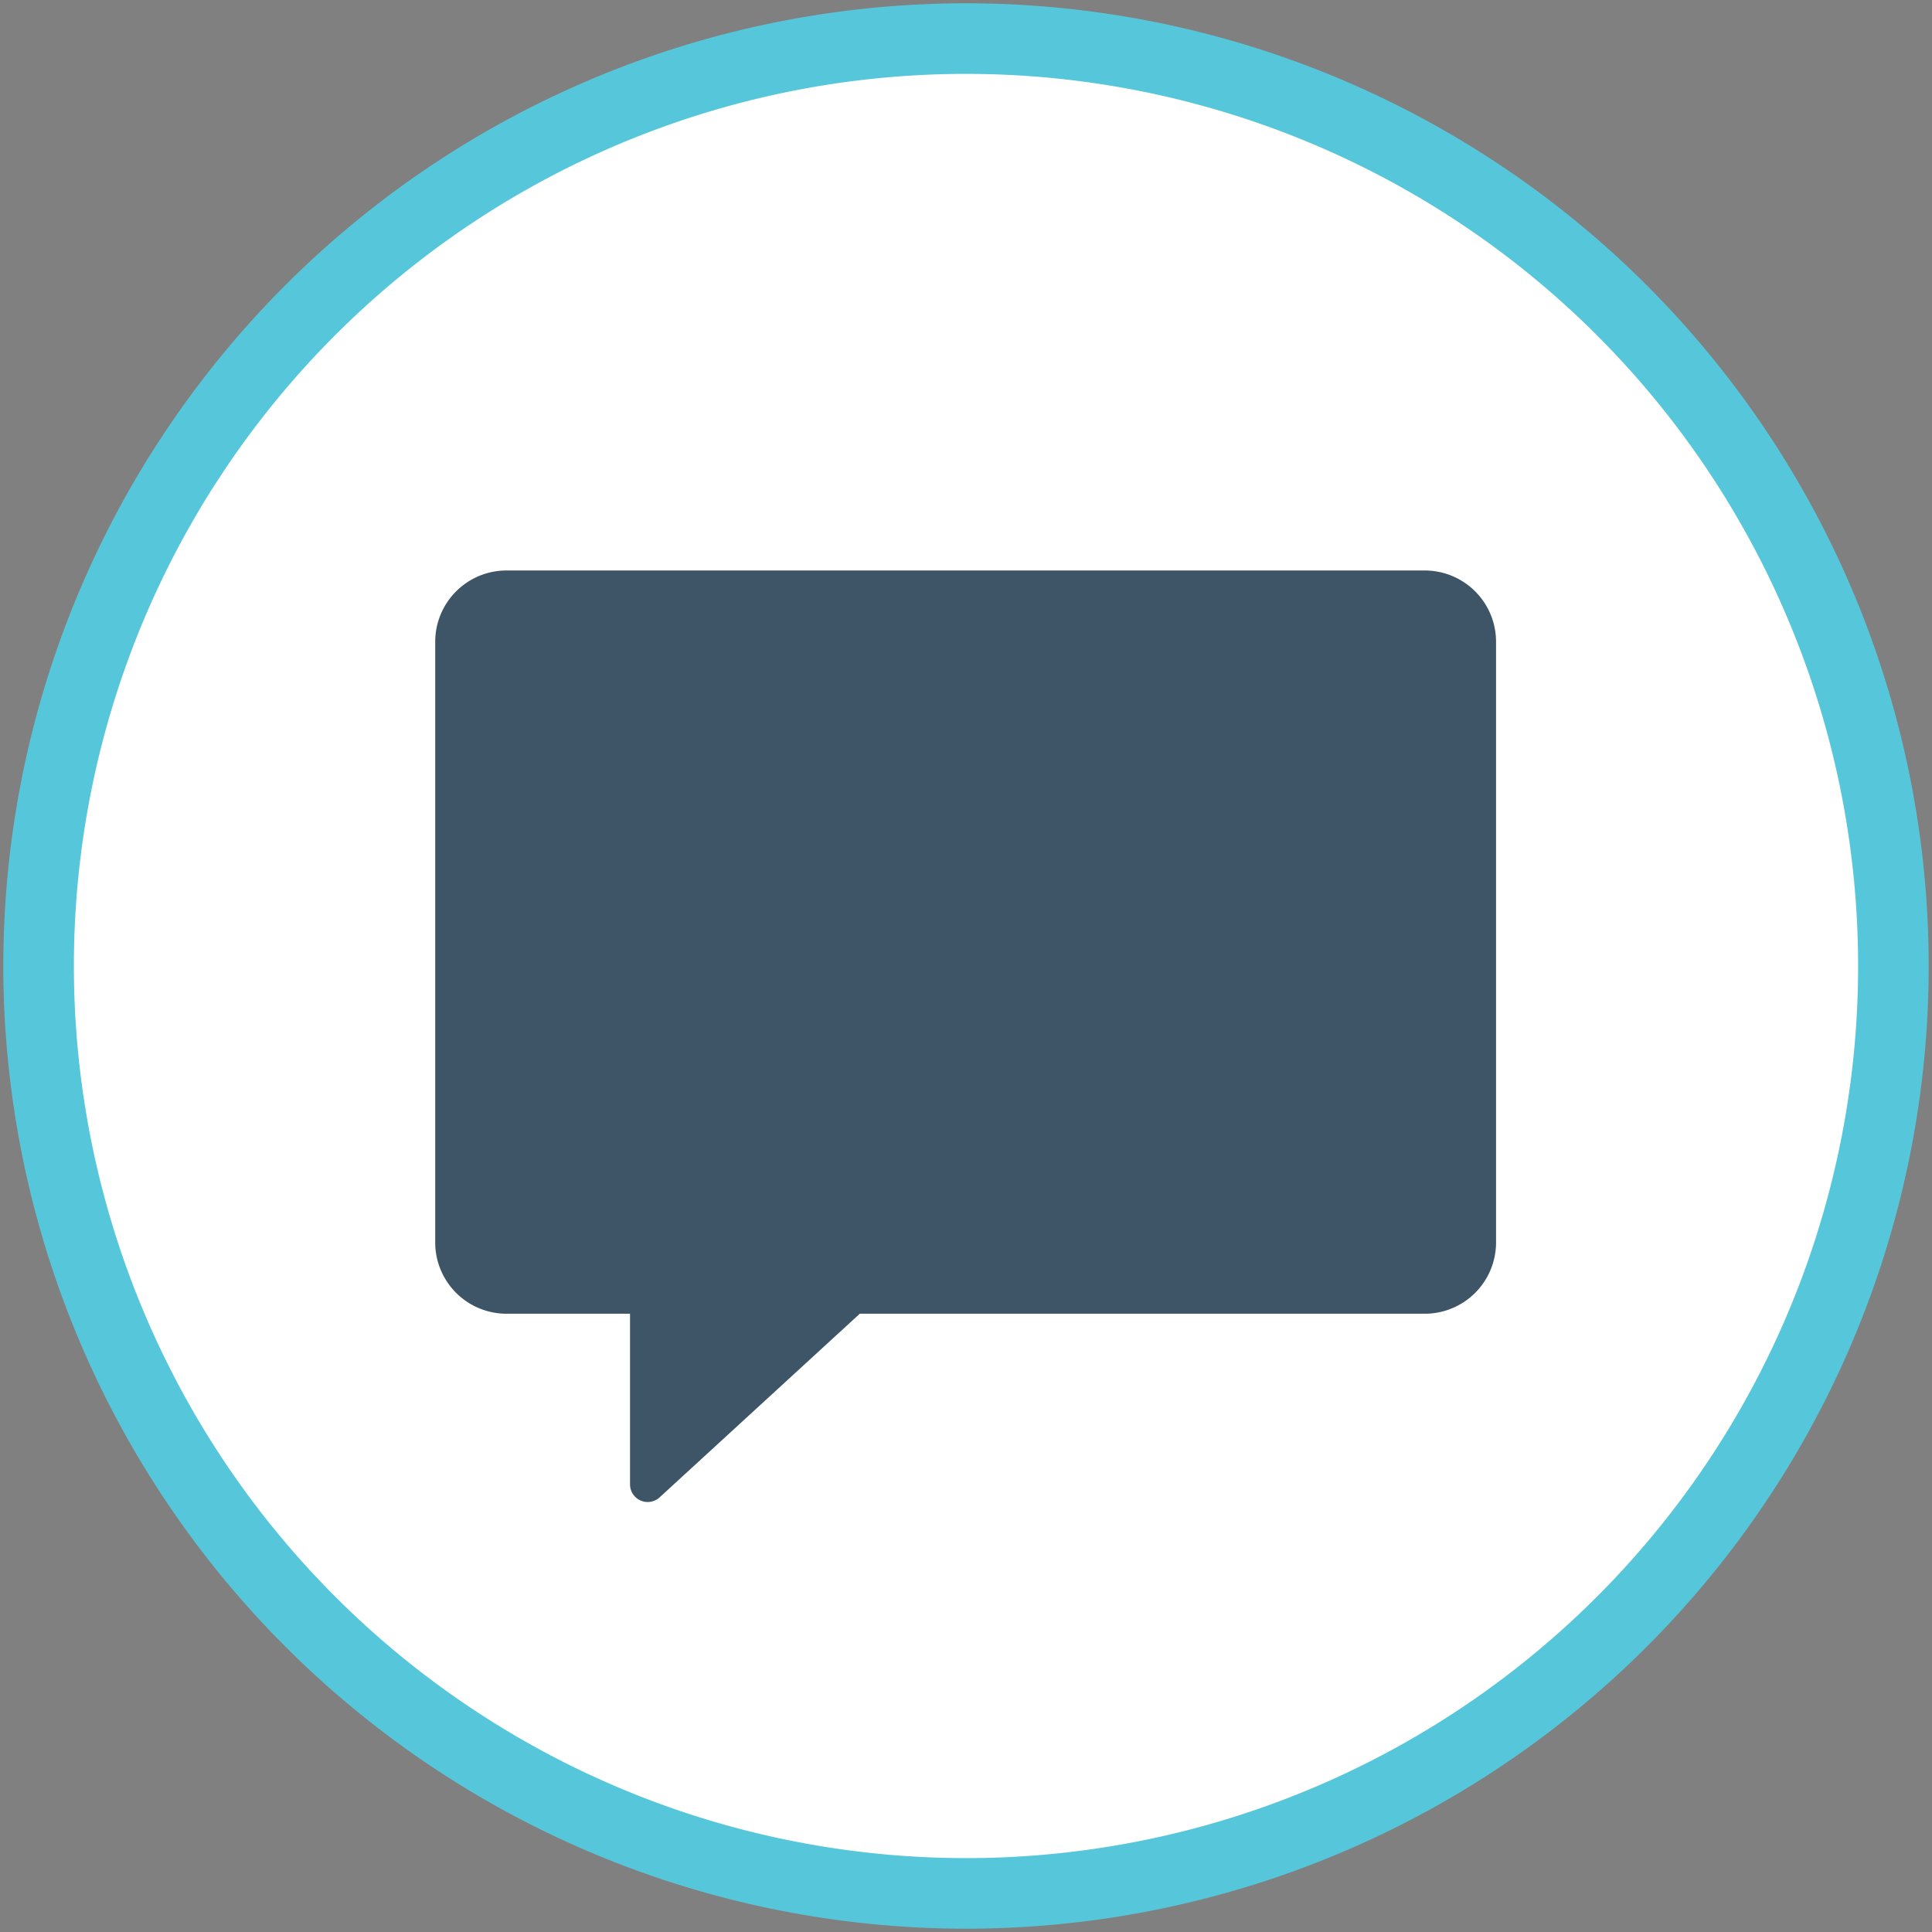
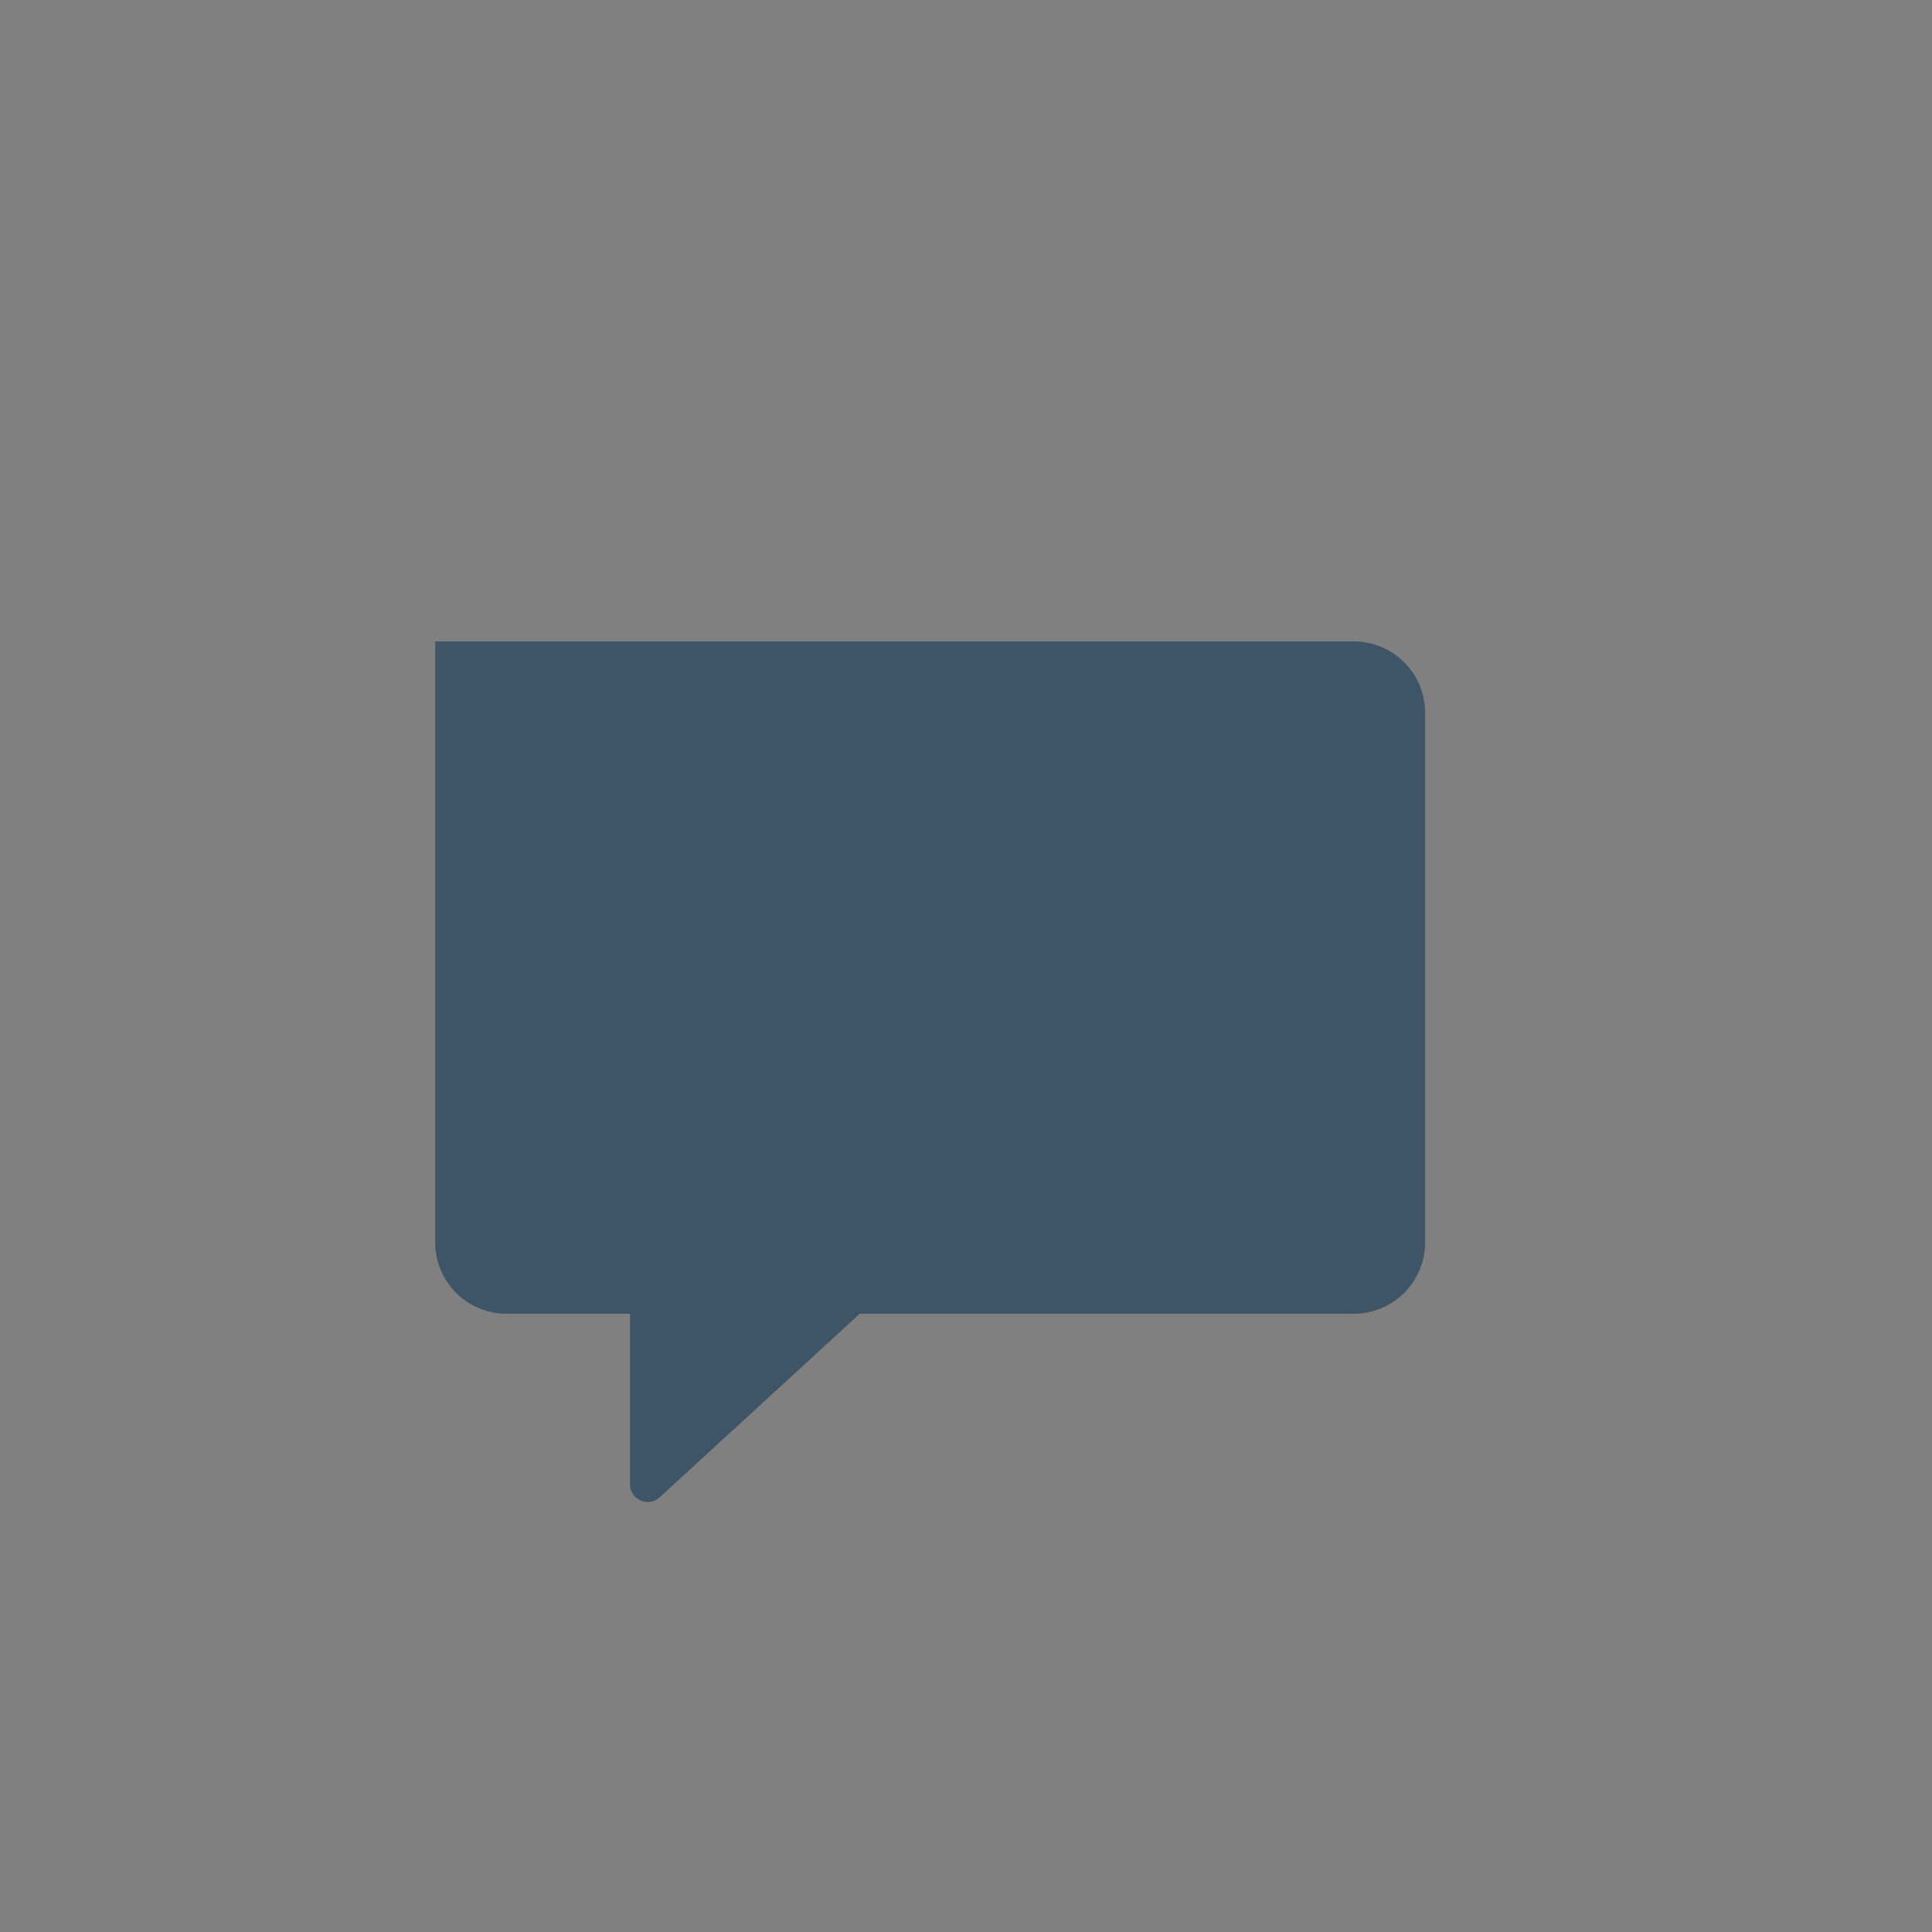
<svg xmlns="http://www.w3.org/2000/svg" id="Layer_1" data-name="Layer 1" viewBox="0 0 52.56 52.56">
  <rect x="0" y="0" width="52.56" height="52.56" fill="#808080" stroke="none" />
  <defs>
    <style>.cls-1{fill:#fff;stroke:#56c7da;stroke-miterlimit:10;stroke-width:1.92px;}.cls-2{fill:#3d5567;}</style>
  </defs>
-   <path class="cls-1" d="M26.28,51.51A25.23,25.23,0,1,0,1.05,26.28,25.24,25.24,0,0,0,26.28,51.51" />
-   <path class="cls-2" d="M23.39,35.74l-5.45,5a.48.48,0,0,1-.8-.36V35.74H13.77a1.94,1.94,0,0,1-1.93-1.93V17.45a1.94,1.94,0,0,1,1.93-1.93h25a1.94,1.94,0,0,1,1.93,1.93V33.81a1.94,1.94,0,0,1-1.93,1.93Z" />
+   <path class="cls-2" d="M23.39,35.74l-5.45,5a.48.48,0,0,1-.8-.36V35.74H13.77a1.94,1.94,0,0,1-1.93-1.93V17.45h25a1.94,1.94,0,0,1,1.93,1.93V33.81a1.94,1.94,0,0,1-1.93,1.93Z" />
</svg>